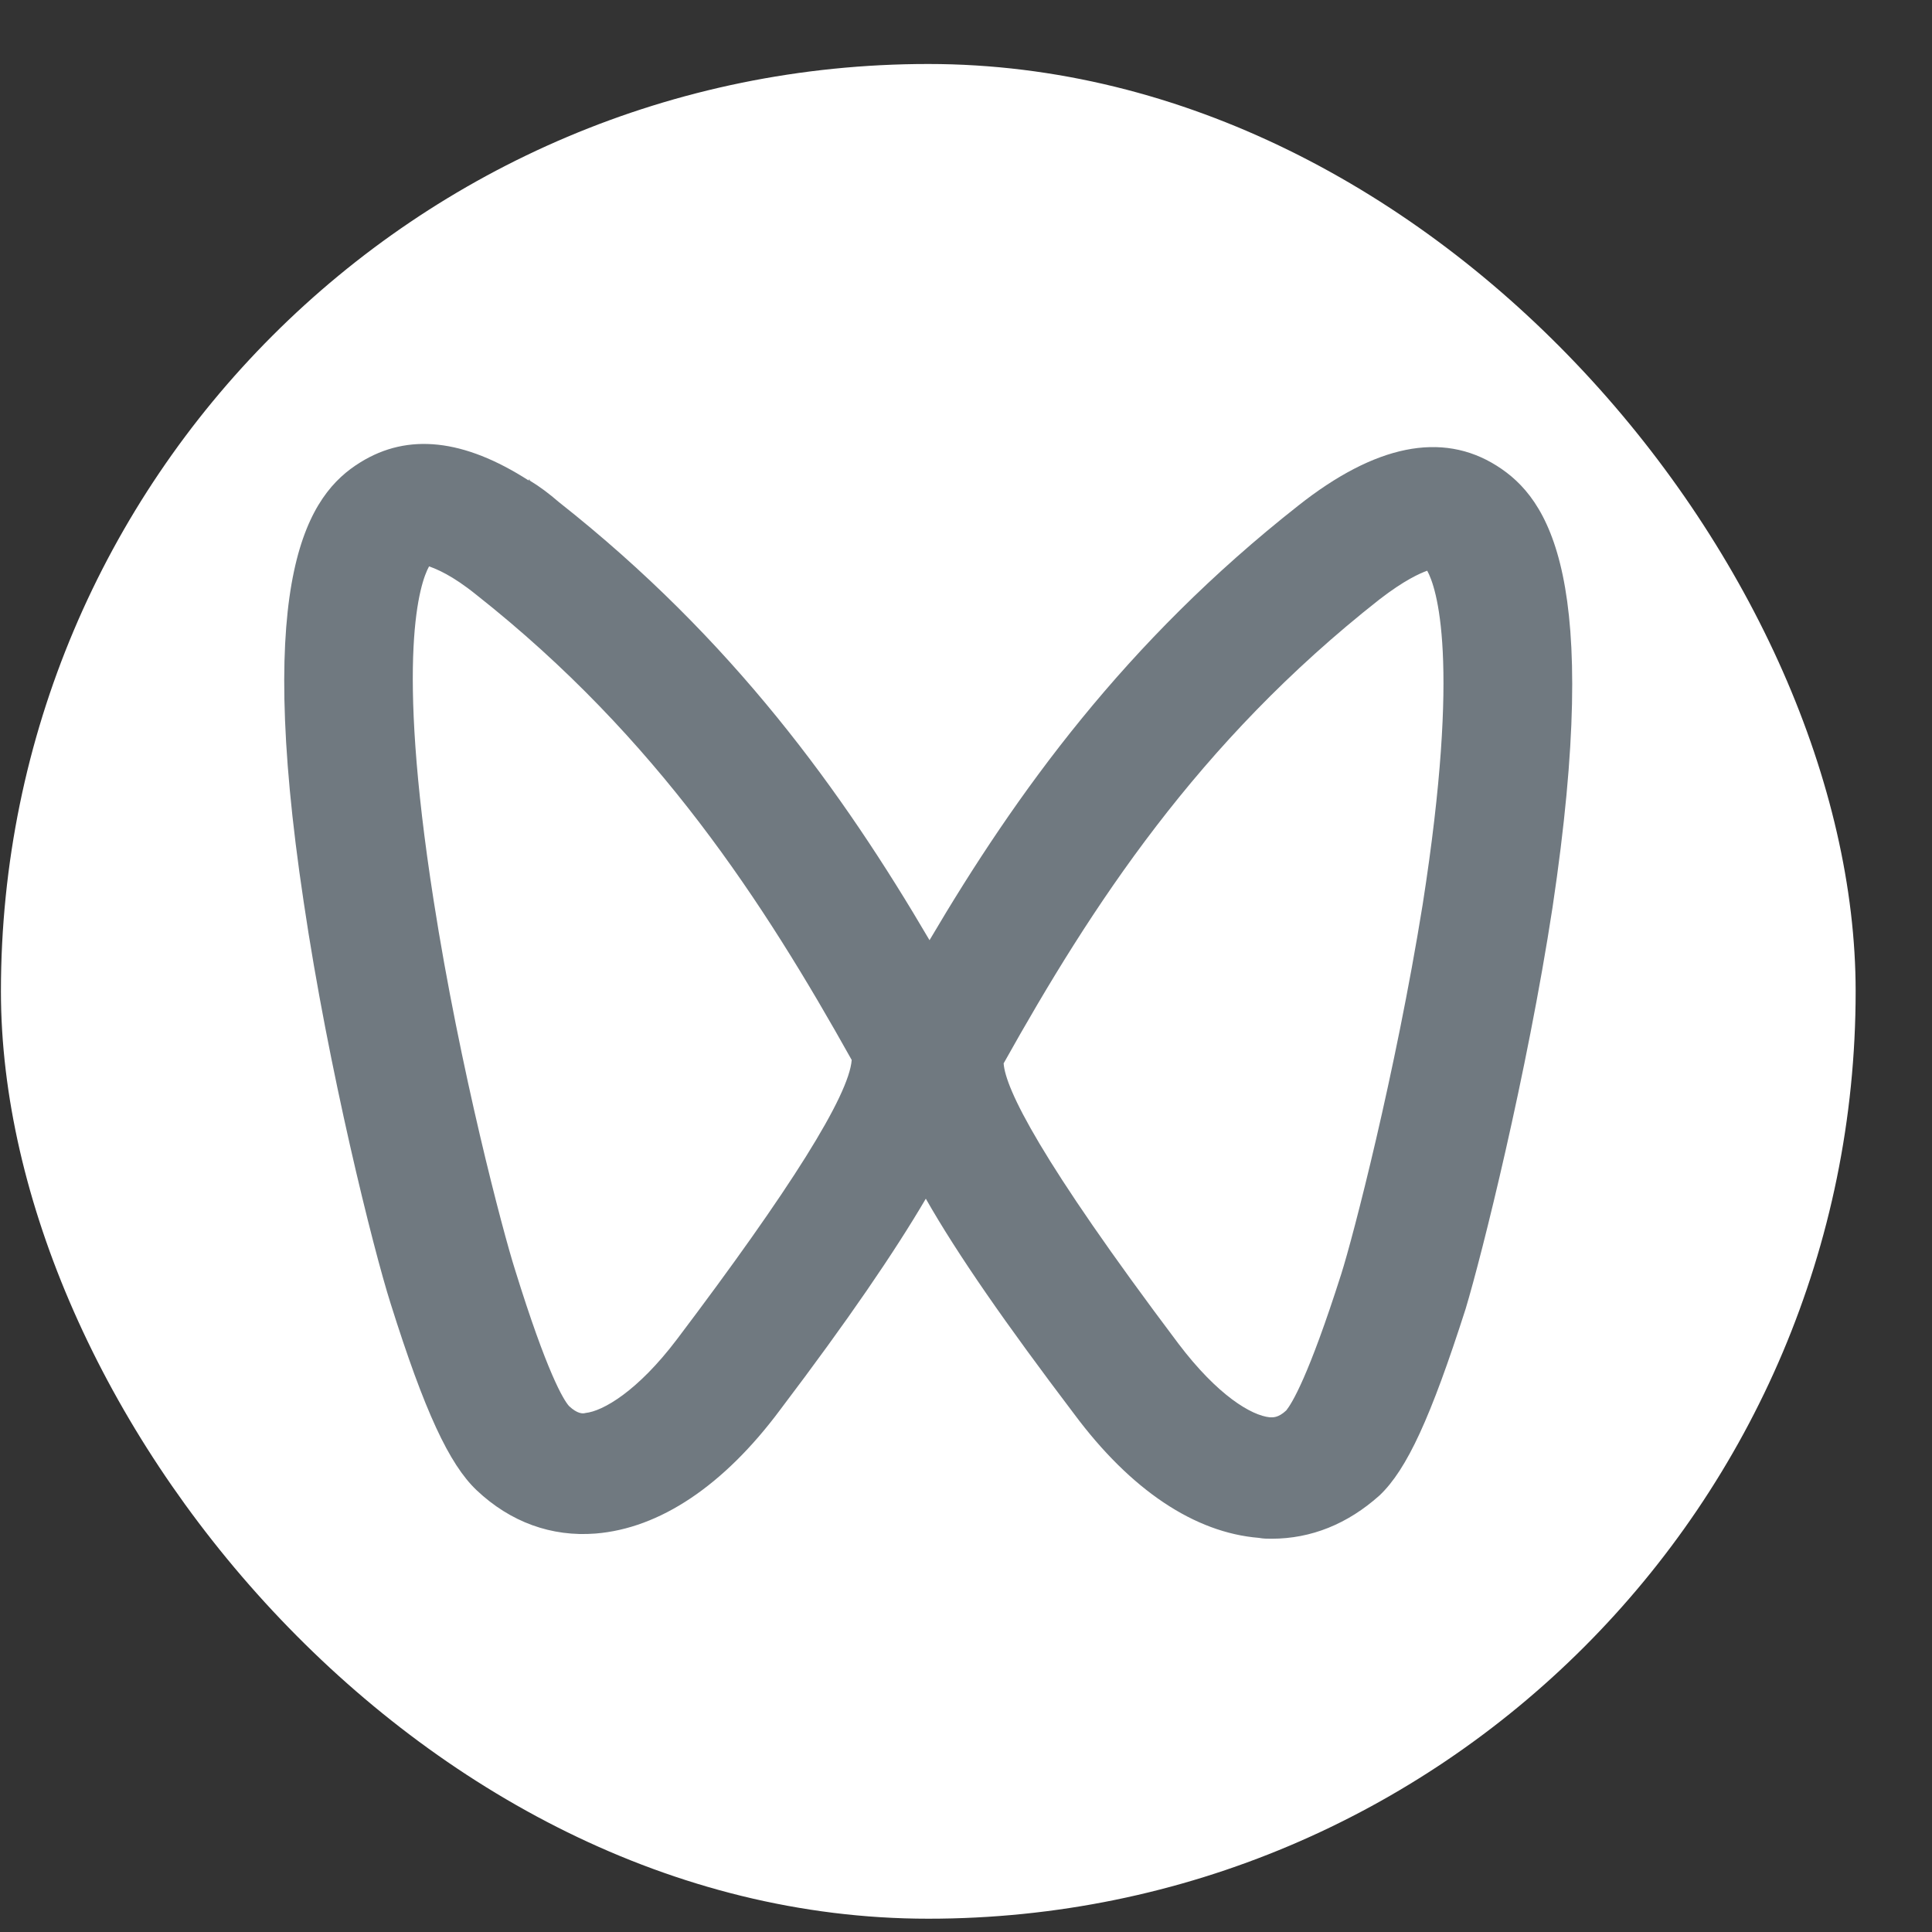
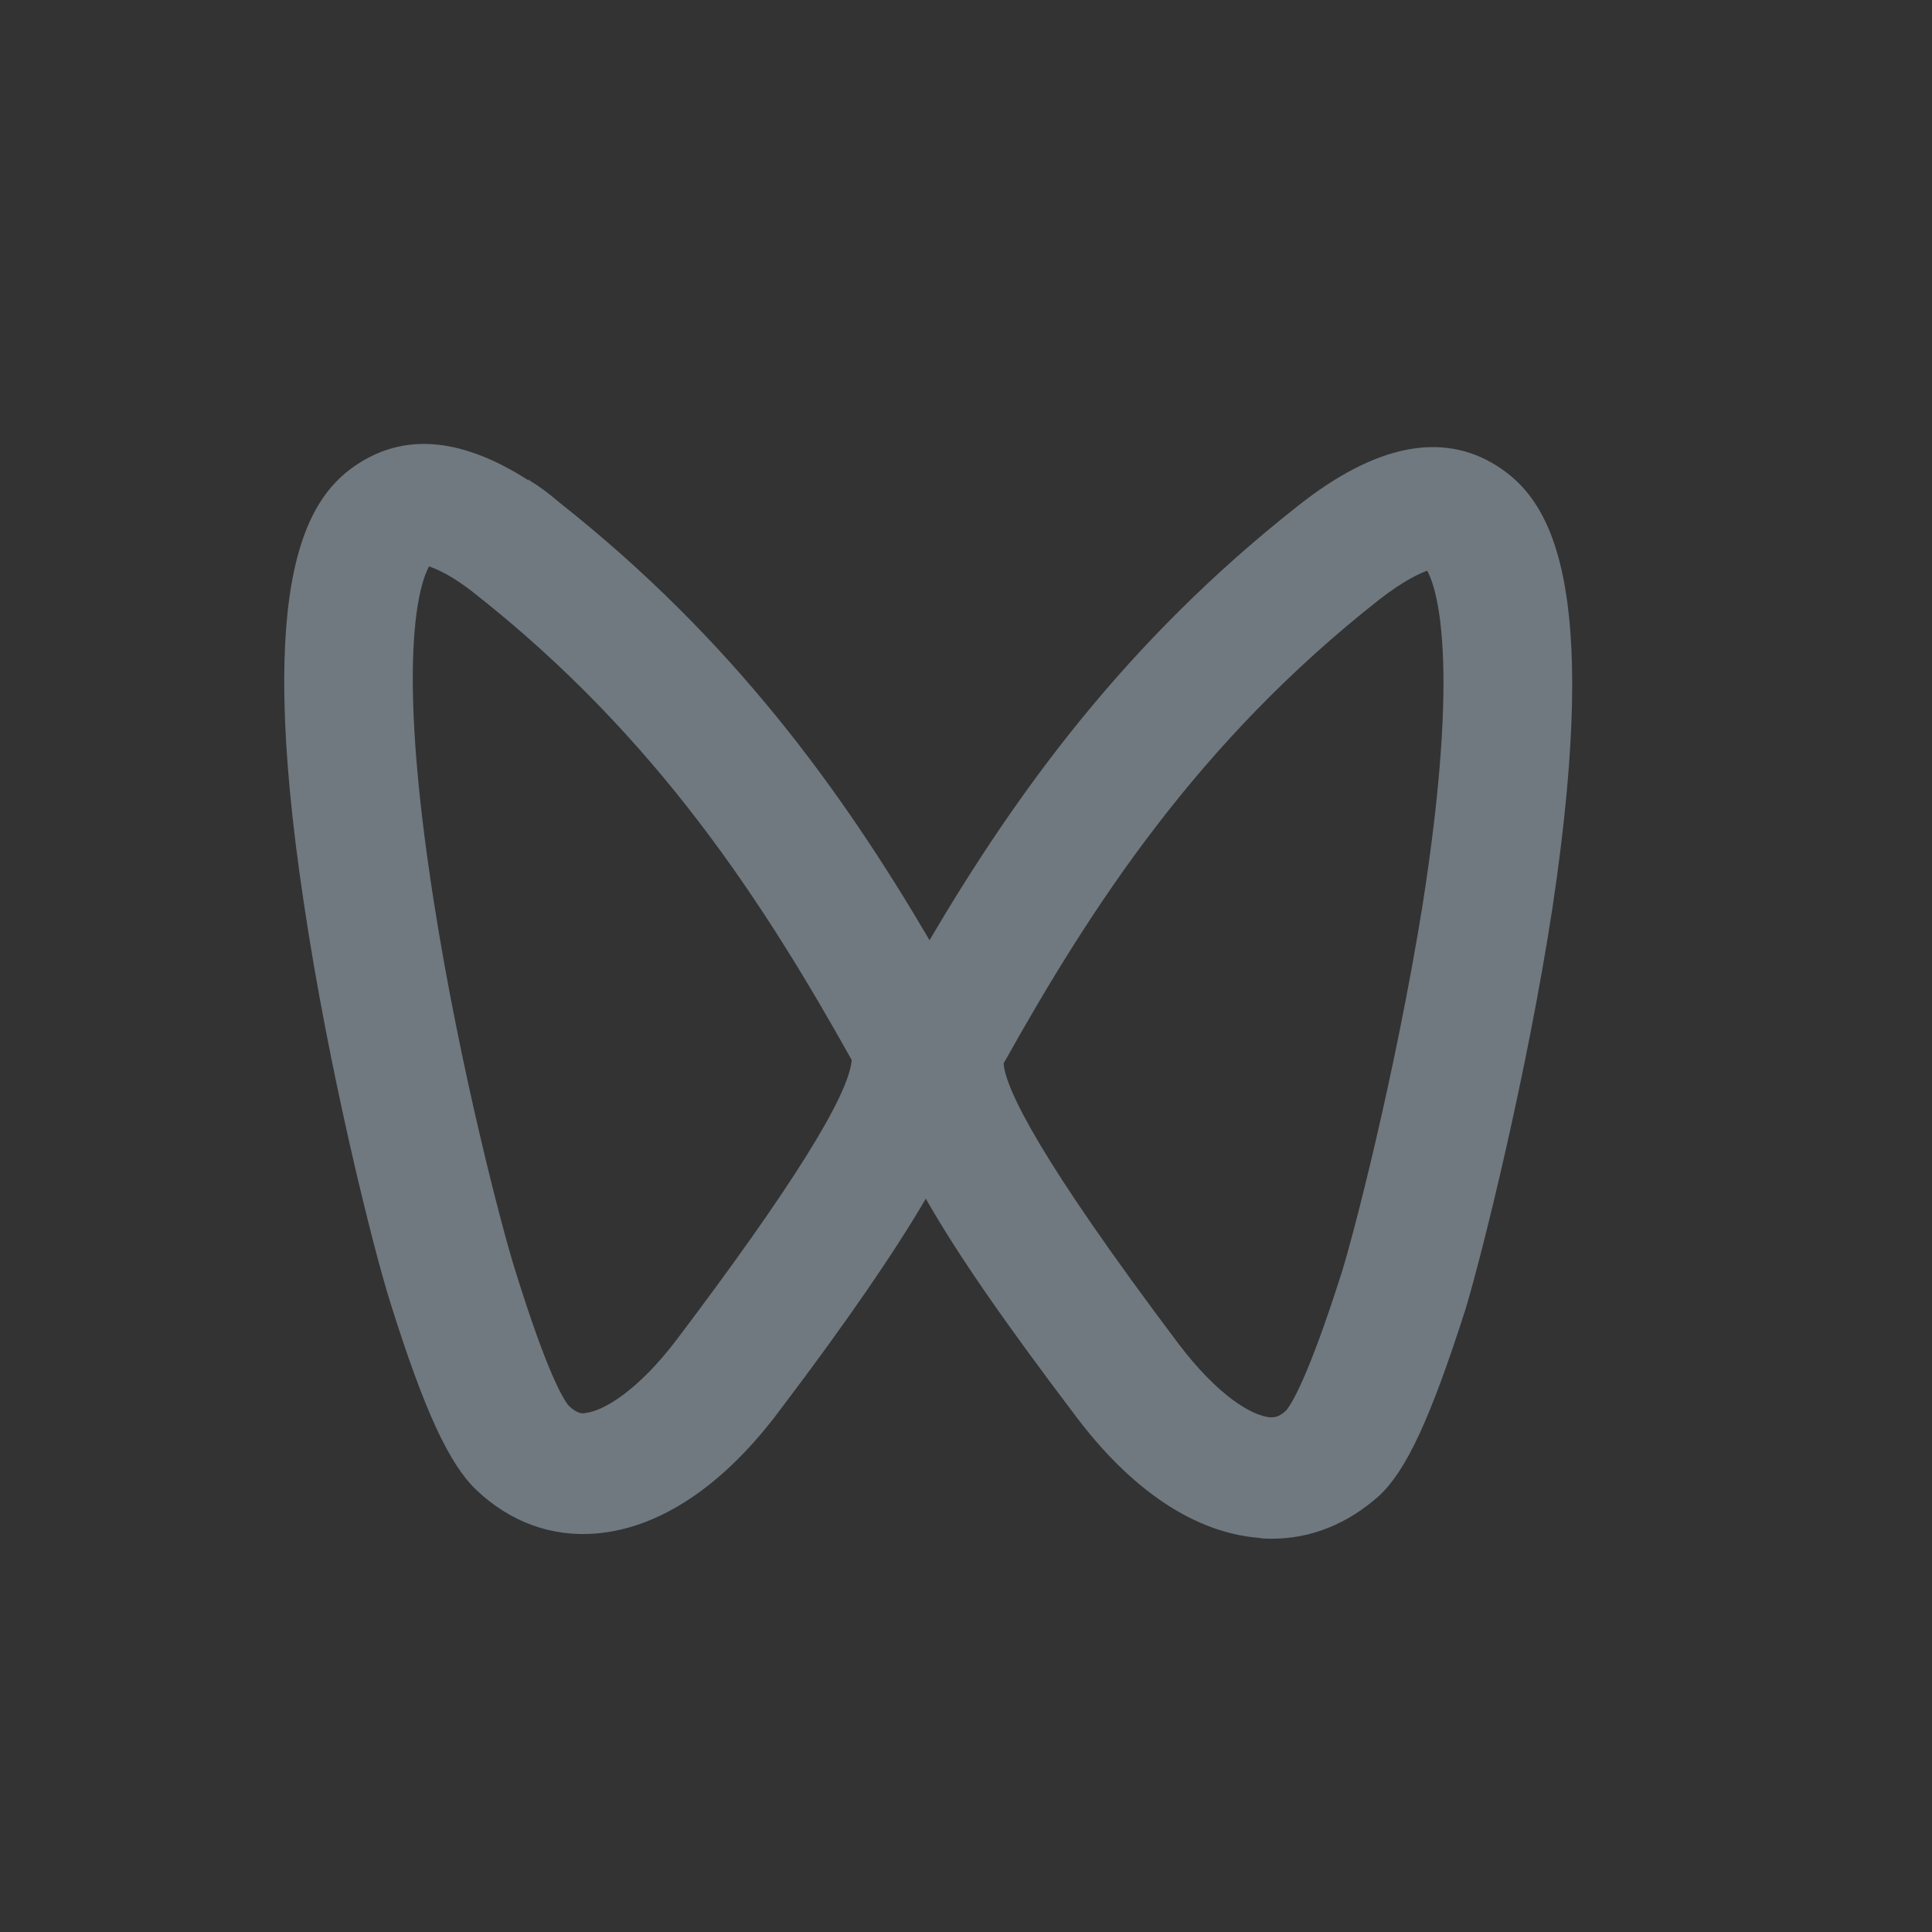
<svg xmlns="http://www.w3.org/2000/svg" width="25" height="25" viewBox="0 0 25 25" fill="none">
  <rect x="0" y="0" width="25" height="25" fill="#333333" stroke="none" />
-   <rect x="0.012" y="0.828" width="24" height="24" rx="12" fill="white" />
  <path d="M16.455 19.911C16.396 19.911 16.349 19.911 16.29 19.9C15.461 19.833 14.632 19.283 13.898 18.295C13.022 17.139 12.395 16.241 11.98 15.511C11.578 16.196 10.974 17.083 10.098 18.239C9.364 19.227 8.535 19.777 7.707 19.844C7.138 19.889 6.606 19.698 6.167 19.283C5.812 18.946 5.493 18.261 5.055 16.869C4.83 16.162 4.25 13.839 3.93 11.673C3.291 7.43 3.989 6.397 4.664 5.982C5.28 5.6 6.002 5.679 6.842 6.218V6.206H6.854V6.218C6.984 6.296 7.103 6.386 7.233 6.498C9.482 8.272 10.903 10.247 12.028 12.166C13.152 10.258 14.561 8.305 16.799 6.543C17.793 5.757 18.657 5.578 19.368 6.027C20.043 6.453 20.729 7.475 20.09 11.74C19.758 13.906 19.178 16.23 18.965 16.937C18.515 18.34 18.207 19.013 17.852 19.35C17.438 19.721 16.965 19.911 16.455 19.911ZM12.987 13.76C13.01 14.086 13.448 14.995 15.248 17.386C15.757 18.059 16.195 18.317 16.432 18.34C16.467 18.34 16.538 18.351 16.645 18.25C16.716 18.16 16.929 17.824 17.355 16.488C17.509 16.005 18.054 13.906 18.409 11.706C18.906 8.53 18.586 7.598 18.468 7.385C18.373 7.419 18.172 7.508 17.852 7.755C15.496 9.607 14.123 11.729 12.987 13.76ZM7.363 18.194C7.47 18.295 7.541 18.295 7.576 18.284C7.801 18.261 8.251 18.003 8.76 17.33C10.228 15.388 10.986 14.176 11.021 13.716C9.885 11.684 8.512 9.551 6.167 7.699C5.848 7.441 5.647 7.363 5.552 7.329C5.434 7.542 5.114 8.474 5.611 11.65C5.954 13.85 6.511 15.949 6.665 16.432C7.079 17.767 7.292 18.115 7.363 18.194H7.363Z" fill="#707980" />
</svg>